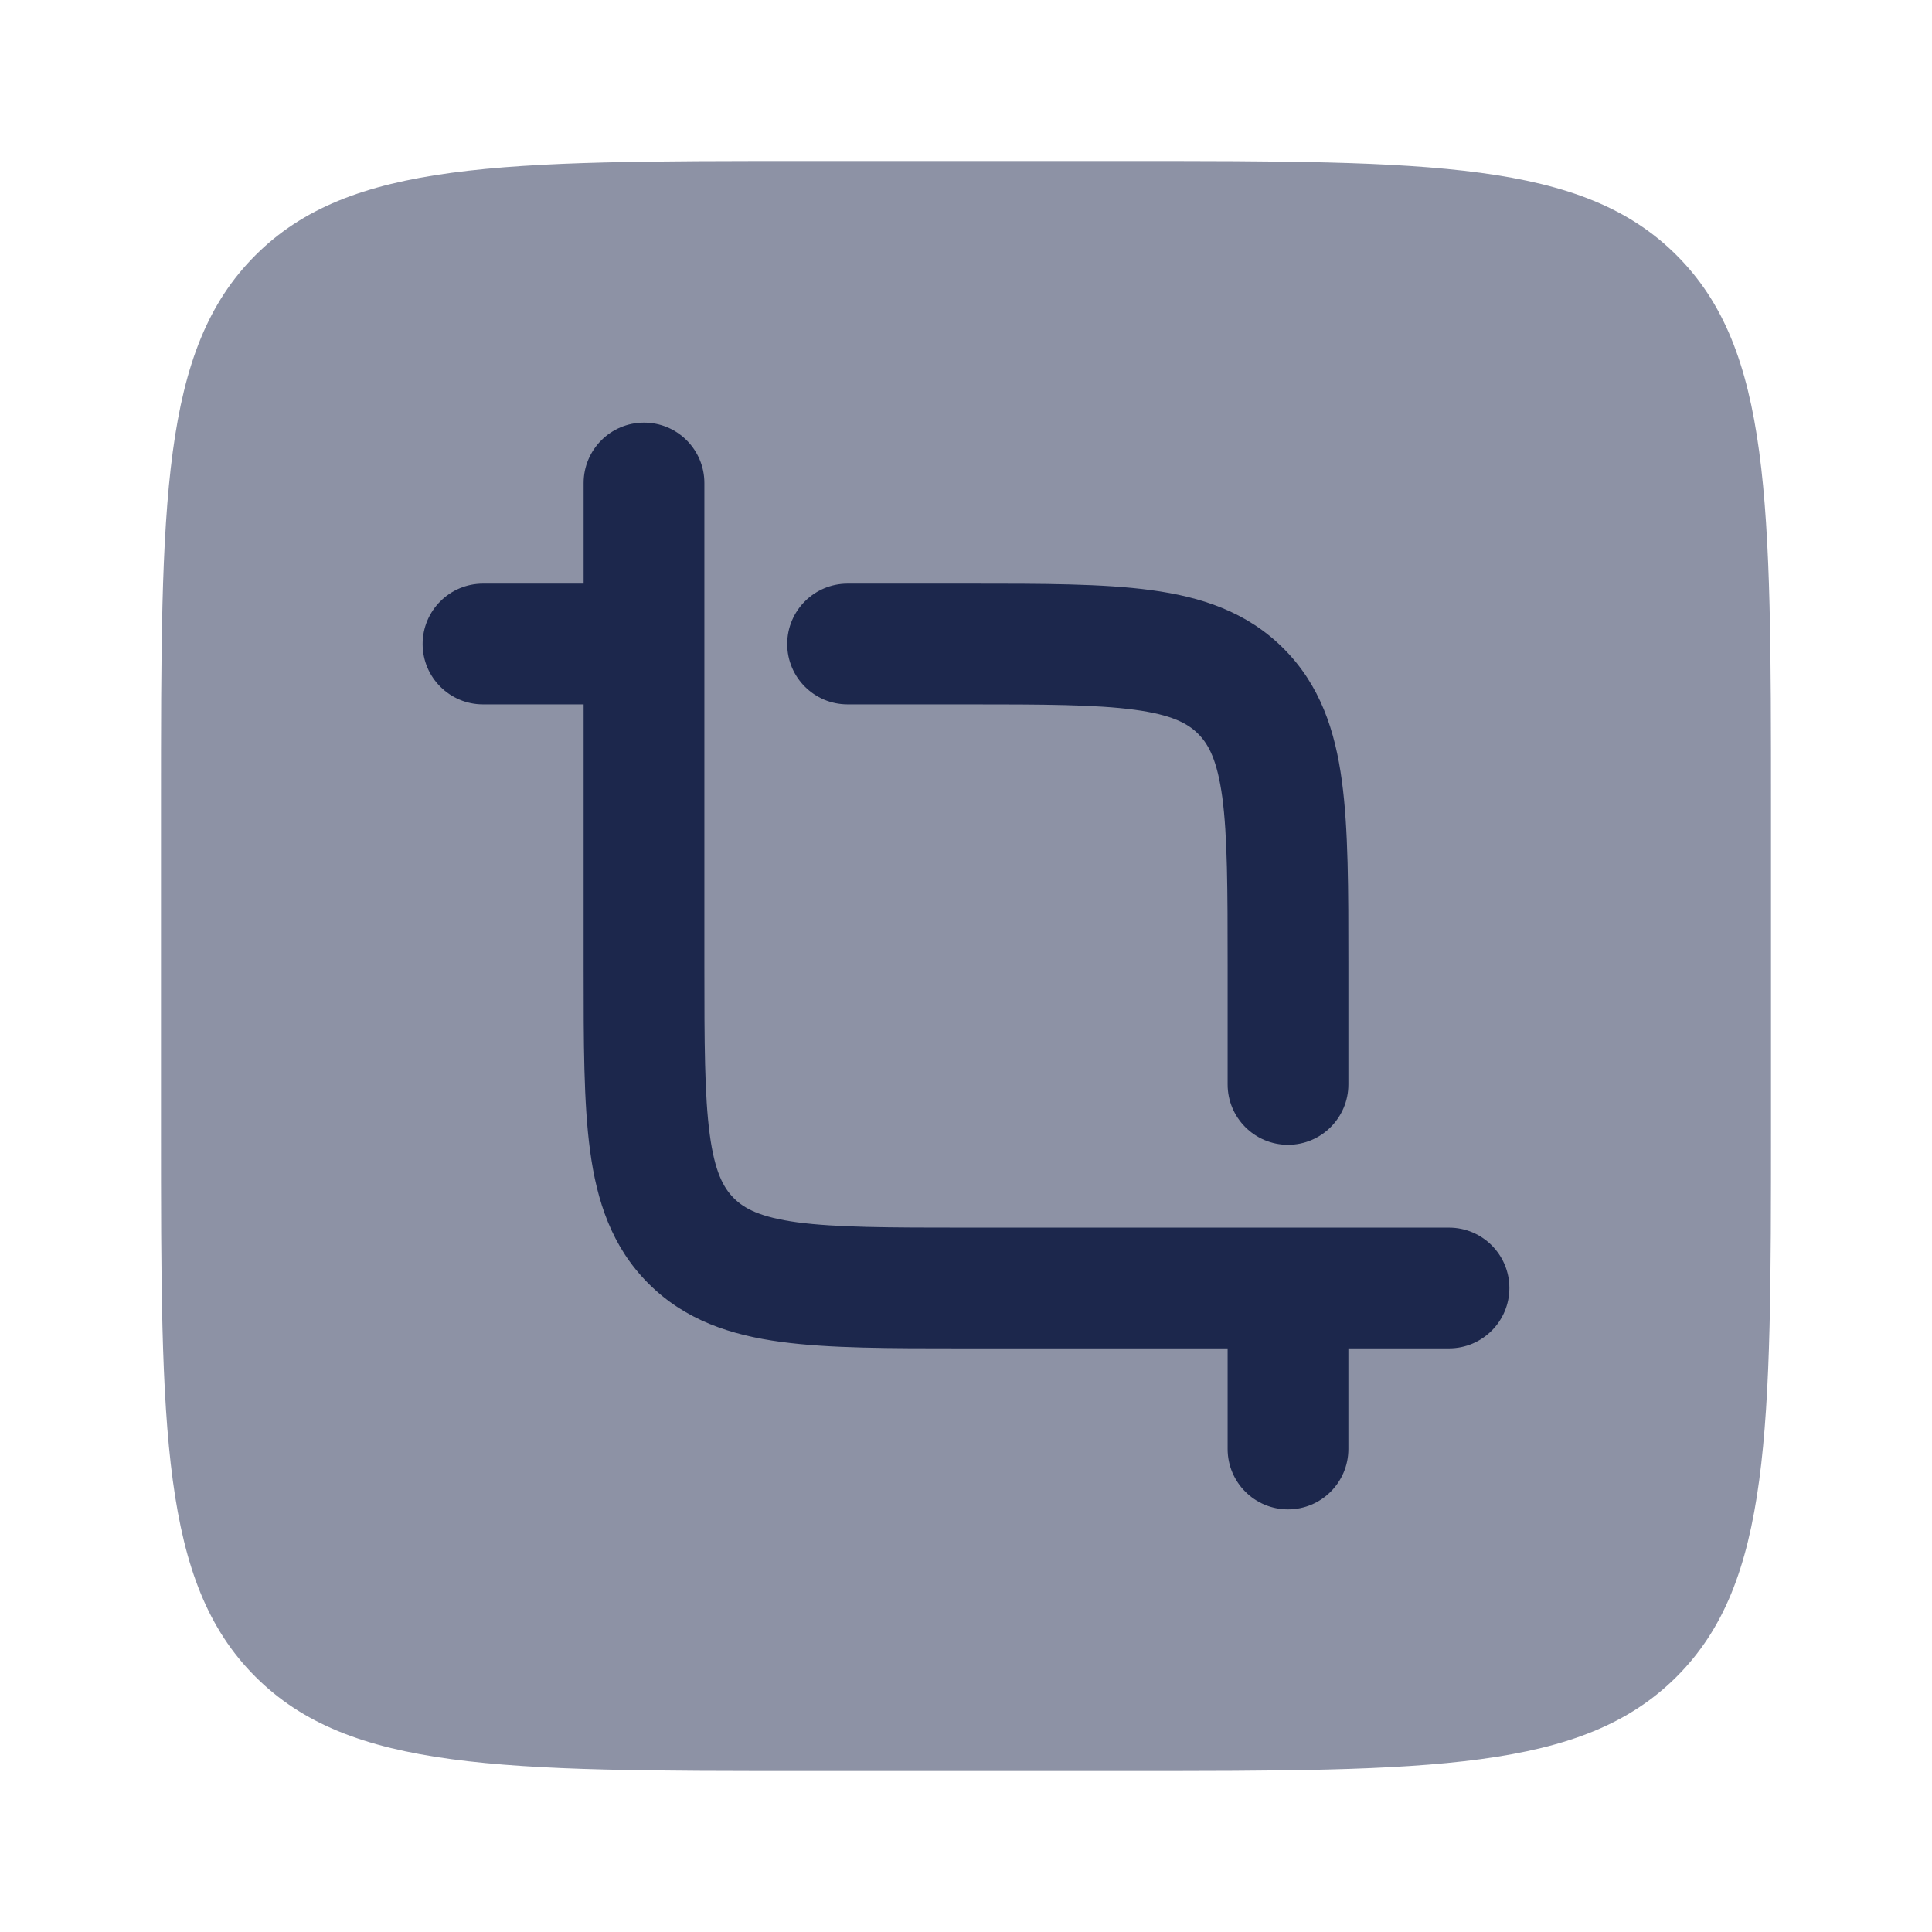
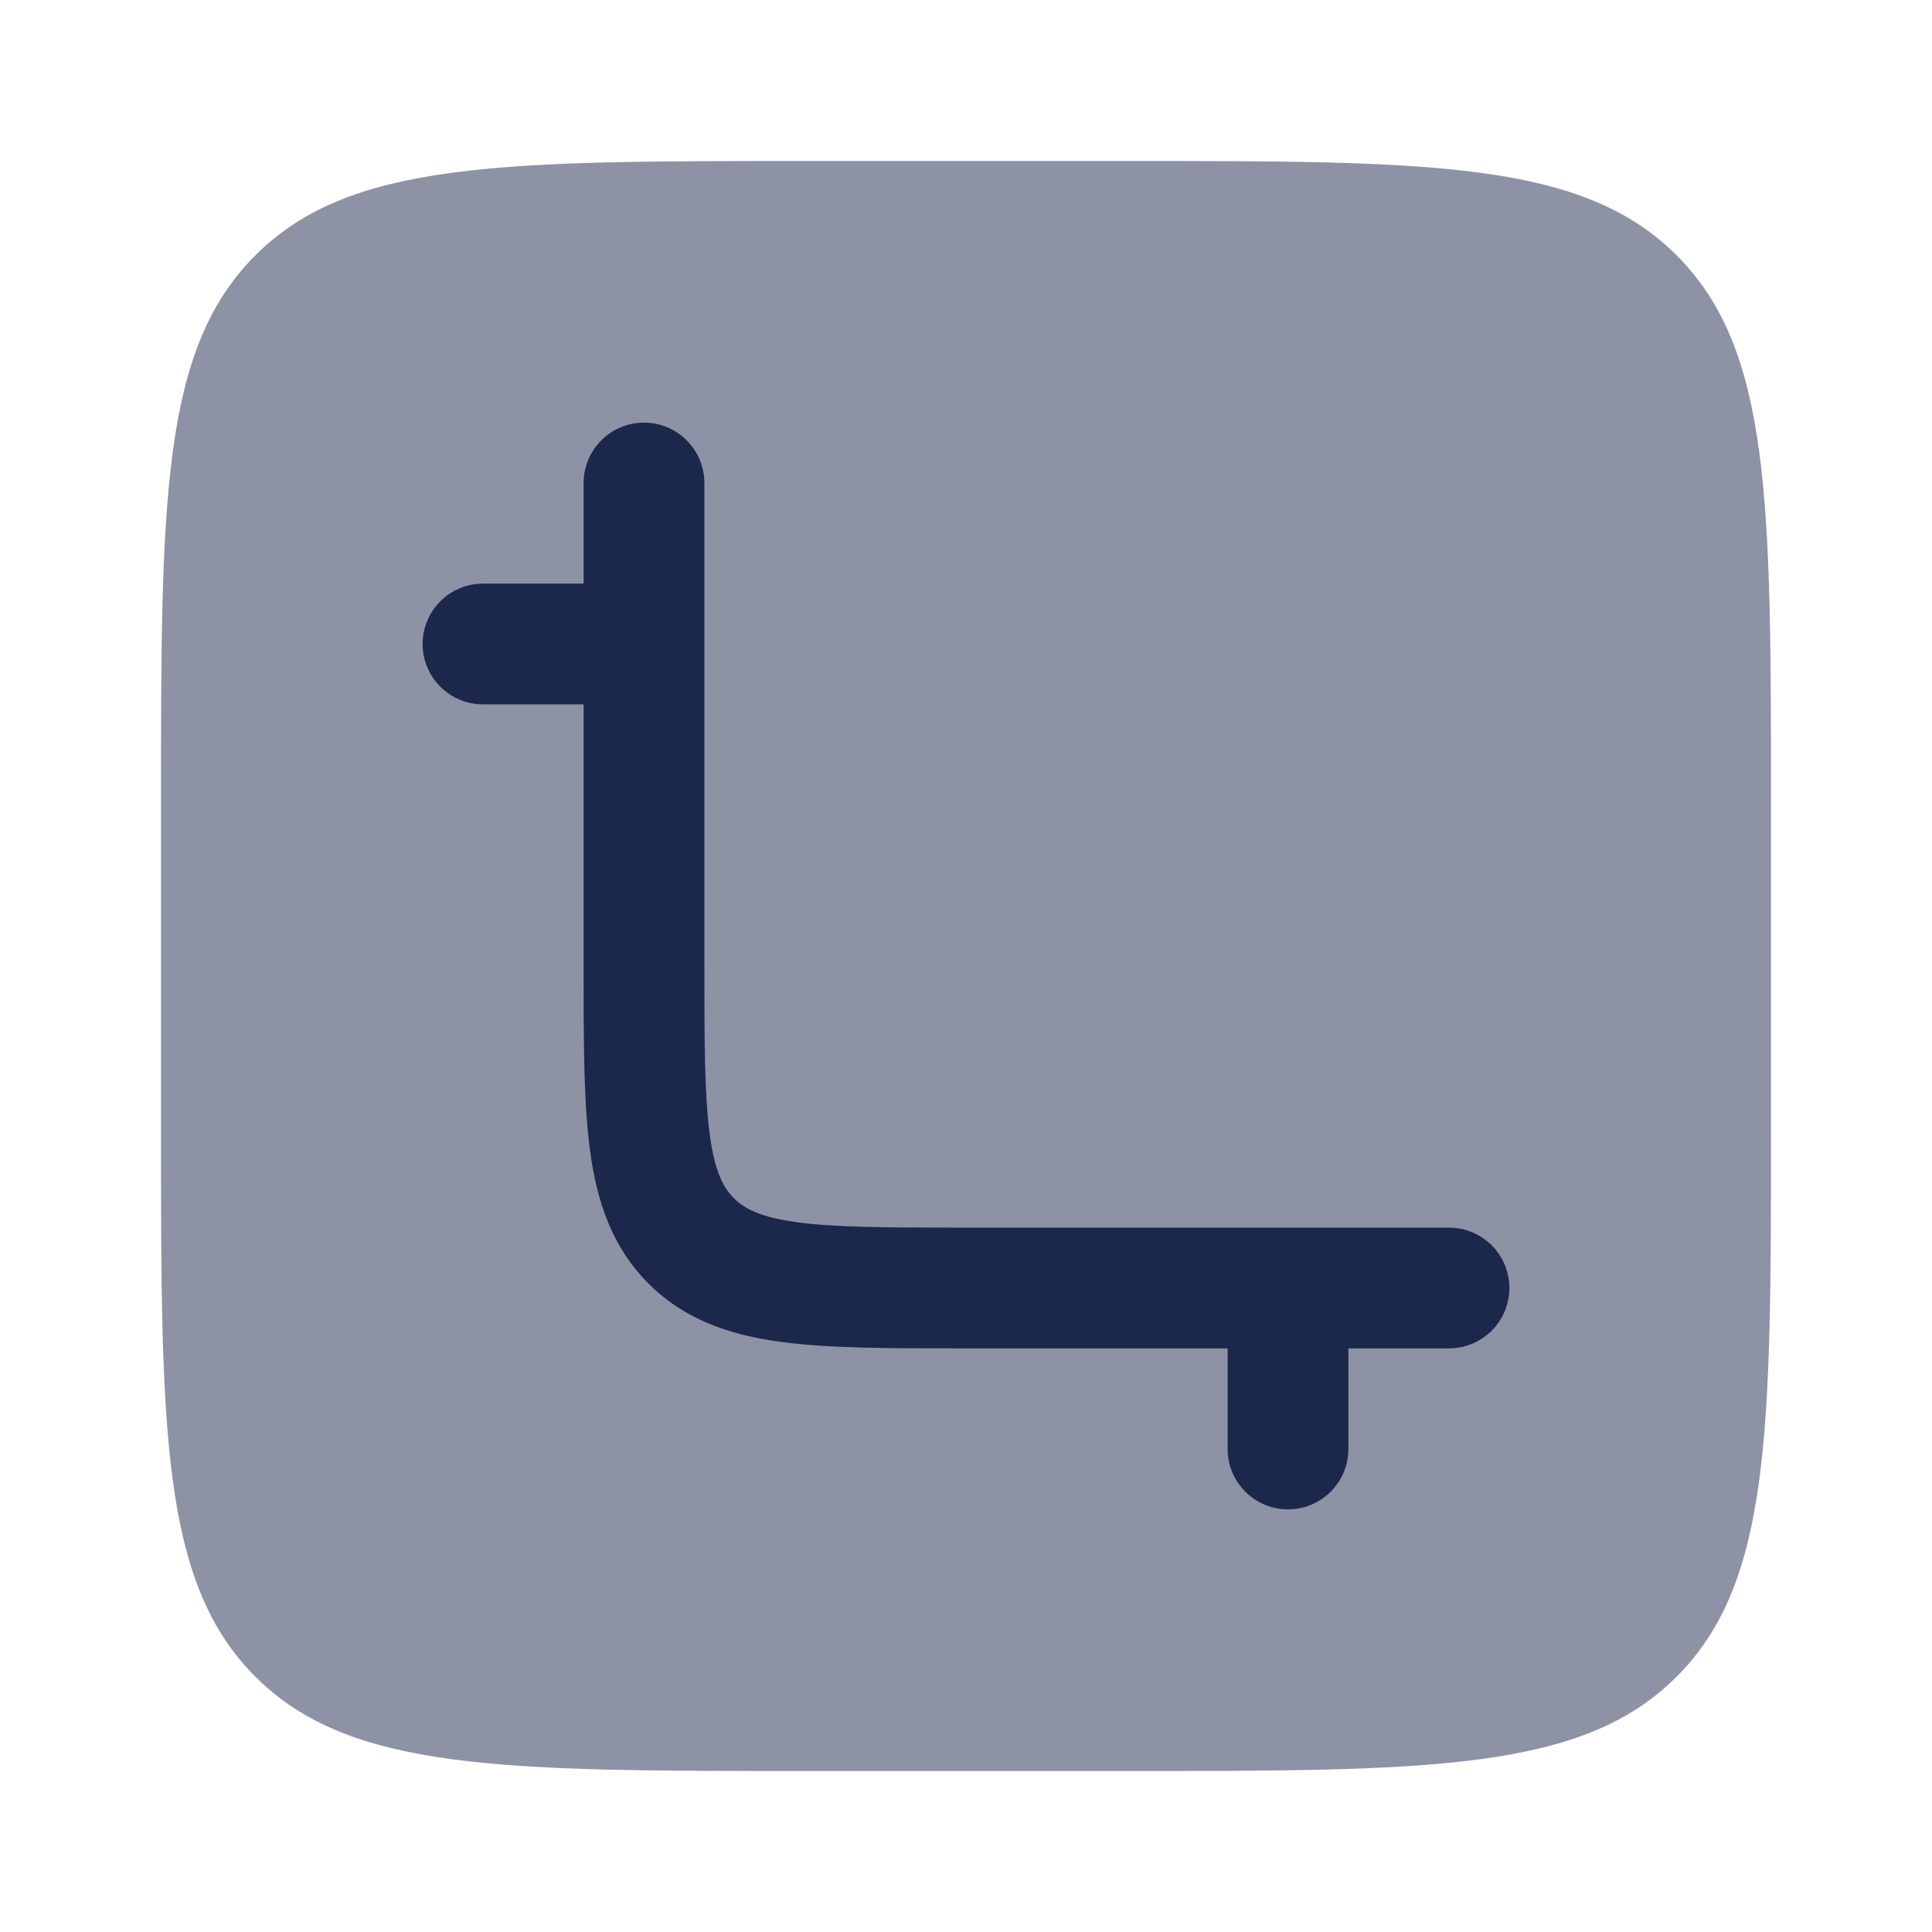
<svg xmlns="http://www.w3.org/2000/svg" width="800px" height="800px" viewBox="0 0 24 24" fill="none">
  <path opacity="0.5" d="M3.172 3.172C2 4.343 2 6.229 2 10V14C2 17.771 2 19.657 3.172 20.828C4.343 22 6.229 22 10 22H14C17.771 22 19.657 22 20.828 20.828C22 19.657 22 17.771 22 14V10C22 6.229 22 4.343 20.828 3.172C19.657 2 17.771 2 14 2H10C6.229 2 4.343 2 3.172 3.172Z" fill="#1C274C" />
  <path d="M8.75 6C8.75 5.586 8.414 5.25 8 5.25C7.586 5.25 7.25 5.586 7.25 6V7.25H6C5.586 7.25 5.25 7.586 5.25 8C5.25 8.414 5.586 8.75 6 8.75H7.25L7.25 12.052C7.25 12.95 7.25 13.7 7.33 14.294C7.414 14.922 7.6 15.489 8.055 15.944C8.511 16.4 9.078 16.586 9.706 16.67C10.3 16.75 11.05 16.75 11.948 16.75L15.25 16.75V18C15.25 18.414 15.586 18.75 16 18.75C16.414 18.75 16.75 18.414 16.75 18V16.75H18C18.414 16.75 18.75 16.414 18.75 16C18.75 15.586 18.414 15.25 18 15.25H12C11.036 15.25 10.388 15.248 9.905 15.184C9.444 15.121 9.246 15.014 9.116 14.884C8.986 14.754 8.879 14.556 8.817 14.095C8.752 13.612 8.75 12.964 8.75 12V6Z" fill="#1C274C" />
-   <path d="M12 8.75C12.964 8.75 13.612 8.752 14.095 8.817C14.556 8.879 14.754 8.986 14.884 9.116C15.014 9.246 15.121 9.444 15.184 9.905C15.248 10.388 15.25 11.036 15.25 12V13.471C15.25 13.885 15.586 14.221 16 14.221C16.414 14.221 16.75 13.885 16.75 13.471L16.75 11.948C16.75 11.05 16.75 10.3 16.67 9.706C16.586 9.078 16.4 8.511 15.944 8.055C15.489 7.6 14.922 7.414 14.294 7.33C13.7 7.25 12.95 7.25 12.052 7.25L10.529 7.25C10.115 7.25 9.779 7.586 9.779 8C9.779 8.414 10.115 8.75 10.529 8.75H12Z" fill="#1C274C" />
</svg>